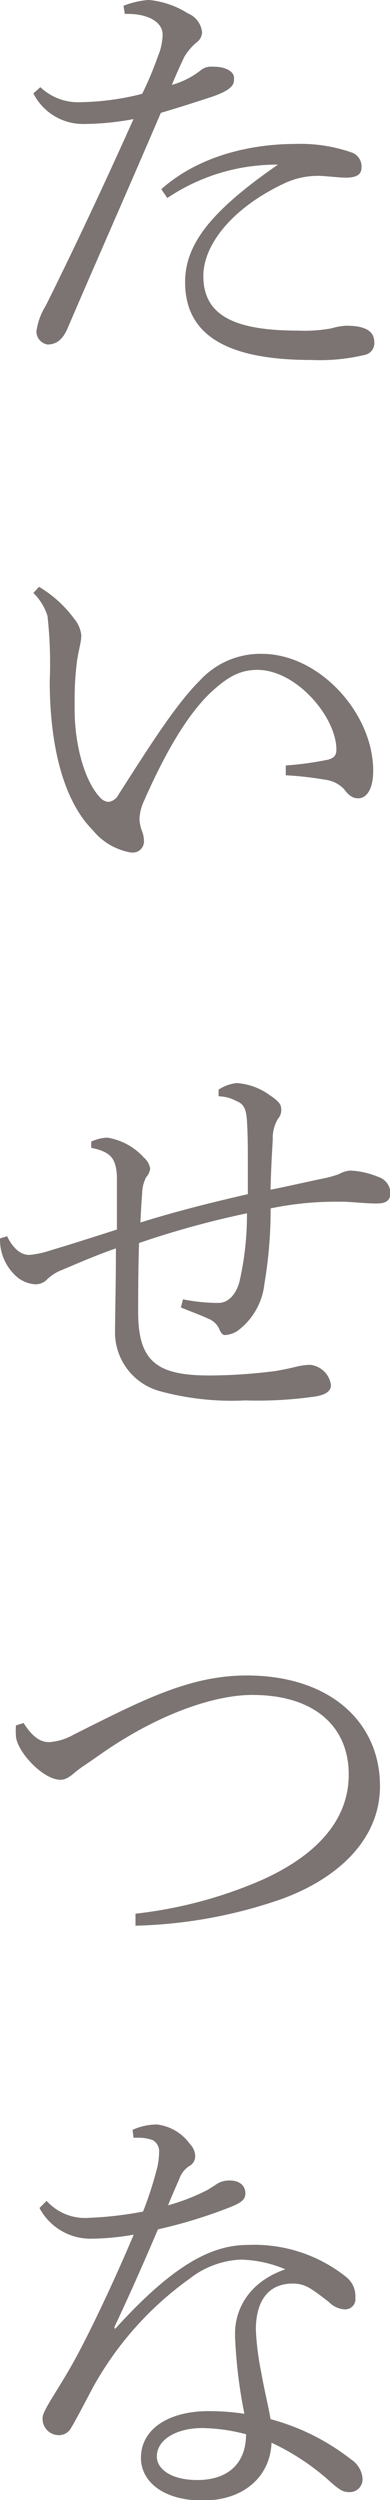
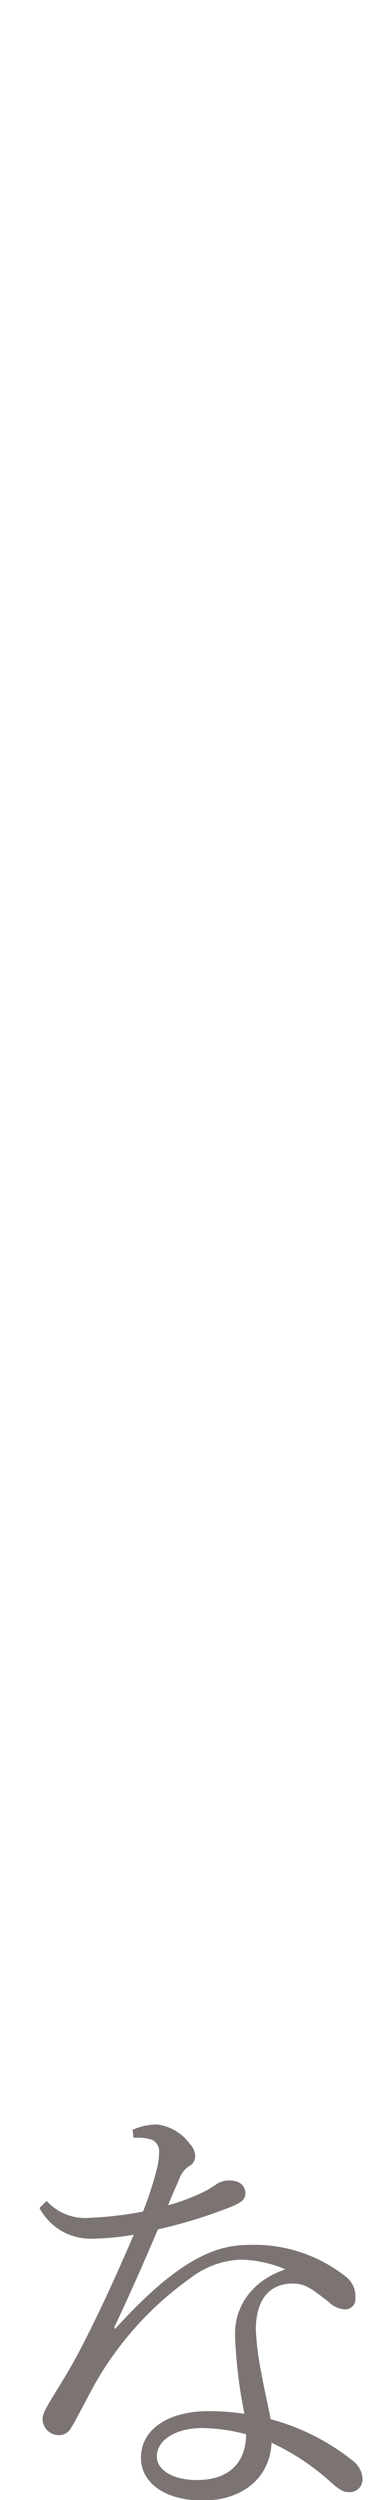
<svg xmlns="http://www.w3.org/2000/svg" id="レイヤー_1" data-name="レイヤー 1" viewBox="0 0 35.06 224.6">
  <defs>
    <style>.cls-1{fill:#231815;opacity:0.6;}</style>
  </defs>
  <title>main_copy</title>
-   <path class="cls-1" d="M11.1.52A7.8,7.8,0,0,1,13.3,0h.12a8,8,0,0,1,3.47,1.2,2.07,2.07,0,0,1,1.28,1.72,1.22,1.22,0,0,1-.52.91,5.05,5.05,0,0,0-1.08,1.28c-.36.76-.64,1.36-1.12,2.52a7.53,7.53,0,0,0,2.6-1.32,1.42,1.42,0,0,1,1-.32h.16c1,0,1.83.4,1.83,1v.16c0,.6-.47,1-1.91,1.52-1.2.39-2.52.83-4.67,1.47-3.08,7.19-6,13.78-8.39,19.37-.44,1-1,1.44-1.8,1.44a1.2,1.2,0,0,1-1-1.16,5.86,5.86,0,0,1,.84-2.32C6.63,22.4,9.3,16.73,12,10.7a24.72,24.72,0,0,1-4.51.44A5,5,0,0,1,3,8.39l.63-.56a4.91,4.91,0,0,0,3.6,1.35,23.78,23.78,0,0,0,5.55-.75A31.71,31.71,0,0,0,14.22,5a5.29,5.29,0,0,0,.4-1.88c0-1.15-1.32-1.87-3.12-1.87h-.28ZM14.5,17c3.15-2.83,7.7-4.07,12.09-4.07a13.9,13.9,0,0,1,5,.76,1.33,1.33,0,0,1,.91,1.35c0,.64-.43.92-1.43.92-.6,0-1.84-.16-2.44-.16a7.05,7.05,0,0,0-3,.64c-4.88,2.28-7.35,5.63-7.35,8.35,0,3.55,2.79,4.91,8.5,4.91a13.43,13.43,0,0,0,3-.2,6,6,0,0,1,1.32-.24c2,0,2.55.64,2.55,1.52a1.07,1.07,0,0,1-.76,1.08,17.45,17.45,0,0,1-4.91.48c-8.1,0-11.34-2.56-11.34-7,0-3.32,2.2-6.31,8.35-10.55a17.61,17.61,0,0,0-9.95,3Z" />
-   <path class="cls-1" d="M3.51,52.72a10.72,10.72,0,0,1,3.16,2.87,2.78,2.78,0,0,1,.64,1.48c0,.64-.28,1.44-.4,2.43a26.34,26.34,0,0,0-.2,3.4v.84c0,3.07.84,6.35,2.28,7.9a1.14,1.14,0,0,0,.75.4,1.16,1.16,0,0,0,.88-.6C13.5,66.93,15.85,63.22,18,61.1a7.36,7.36,0,0,1,5.55-2.36c5.15,0,10,5.32,10,10.51,0,1.59-.56,2.47-1.35,2.47-.4,0-.8-.16-1.28-.84a2.85,2.85,0,0,0-1.68-.83,30,30,0,0,0-3.55-.4v-.88a30.06,30.06,0,0,0,3.79-.52c.6-.16.76-.44.76-.92,0-2.87-3.56-7.15-7.11-7.15-1.64,0-2.75.72-4.15,2-2,1.88-4,5.15-6,9.7a4.22,4.22,0,0,0-.44,1.72,3.69,3.69,0,0,0,.2,1,2.47,2.47,0,0,1,.2,1.08,1,1,0,0,1-1.08.91h-.08a5.63,5.63,0,0,1-3.43-2c-2.8-2.8-3.88-8-3.88-13.42a38.76,38.76,0,0,0-.2-5.83A5,5,0,0,0,3,53.27Z" />
-   <path class="cls-1" d="M16.45,116.73a16.61,16.61,0,0,0,2.88.32h.32c.92,0,1.59-.84,1.87-1.88A26.86,26.86,0,0,0,22.2,109a81.86,81.86,0,0,0-9.7,2.67c-.08,2.44-.08,5.11-.08,6.23,0,4.51,1.8,5.67,6.43,5.67a47.81,47.81,0,0,0,5.91-.4c.48-.08,1.08-.2,1.6-.32a6.52,6.52,0,0,1,1.47-.24,2.09,2.09,0,0,1,1.92,1.84c0,.48-.4.84-1.36,1a36,36,0,0,1-6.35.36,24.52,24.52,0,0,1-7.7-.84,5.47,5.47,0,0,1-4-5.31c0-1.28.08-4.24.08-7.51-2.27.8-4,1.6-5,2a4.14,4.14,0,0,0-1.16.76,1.43,1.43,0,0,1-1.08.47,2.84,2.84,0,0,1-1.71-.71A4.43,4.43,0,0,1,0,111.5v-.24l.64-.2c.48,1,1.16,1.68,2,1.68a8.27,8.27,0,0,0,1.87-.4c1.48-.44,3-.92,6-1.88v-2.39c0-.8,0-1.6,0-2.4-.08-1.6-.56-2.2-2.31-2.55v-.56a3.91,3.91,0,0,1,1.43-.36A5.61,5.61,0,0,1,12.94,104a1.6,1.6,0,0,1,.56,1,1.46,1.46,0,0,1-.36.76,3.23,3.23,0,0,0-.36,1.48c-.08.92-.12,1.88-.16,2.59,3.19-1,6.35-1.79,9.66-2.55,0-.92,0-1.84,0-2.72,0-1.27,0-2.55-.08-3.87s-.44-1.56-1-1.8a3.4,3.4,0,0,0-1.55-.4l0-.6a3.69,3.69,0,0,1,1.63-.59,5.68,5.68,0,0,1,3,1.11c.92.6,1,.92,1,1.24a1.13,1.13,0,0,1-.28.84,3.39,3.39,0,0,0-.48,1.92c-.08,1.31-.16,2.83-.2,4.47,1.64-.32,3.31-.72,4.71-1a9.67,9.67,0,0,0,1.44-.4,2.48,2.48,0,0,1,1-.32,7.42,7.42,0,0,1,2.51.56,1.58,1.58,0,0,1,1.12,1.4c0,.84-.52,1-1.28,1-1,0-2.35-.16-3-.16H30a28.5,28.5,0,0,0-5.67.6,40,40,0,0,1-.56,6.78,6.07,6.07,0,0,1-2.28,4.12,2.27,2.27,0,0,1-1.23.48c-.2,0-.36-.08-.56-.56a1.76,1.76,0,0,0-1-.92c-.48-.24-1.76-.72-2.44-1Z" />
-   <path class="cls-1" d="M2.12,154.79c.84,1.32,1.55,1.72,2.31,1.72a5.13,5.13,0,0,0,2.2-.68c6-3,10.34-5.31,15.53-5.31,7.51,0,12,4.19,12,9.94,0,4.8-3.79,8.31-8.86,10.15A42.88,42.88,0,0,1,12.18,173l0-1.08a39.28,39.28,0,0,0,11.3-3c5.19-2.32,7.87-5.55,7.87-9.5,0-4.24-3-7.15-8.67-7.15-3.51,0-8.62,1.79-13.73,5.39-.84.6-1.68,1.12-2.2,1.56-.68.59-1,.67-1.32.67-1.6,0-4-2.63-4-4a6.48,6.48,0,0,1,0-.88Z" />
  <path class="cls-1" d="M10.34,209.23c5.19-5.72,8.63-7.55,11.94-7.55a13.23,13.23,0,0,1,8.83,2.87,2.19,2.19,0,0,1,.84,1.72v.2a.92.92,0,0,1-.92,1,2.12,2.12,0,0,1-1.44-.64c-1.56-1.2-2.12-1.68-3.27-1.68-2.2,0-3.32,1.56-3.32,4.16a24.71,24.71,0,0,0,.48,3.79c.28,1.64.68,3.19.84,4.23a20.23,20.23,0,0,1,7.27,3.64,2.24,2.24,0,0,1,1,1.67v.08a1.14,1.14,0,0,1-1.27,1.16c-.44,0-.8-.16-1.8-1.08a21.33,21.33,0,0,0-5.11-3.35c-.12,3-2.44,5.19-6.19,5.19-3.51,0-5.55-1.68-5.55-3.83,0-2.6,2.51-4.2,6.07-4.2a20.78,20.78,0,0,1,3.23.24,43.93,43.93,0,0,1-.84-6.95v-.28c0-2.07,1.16-4.59,4.52-5.75A10.76,10.76,0,0,0,21.6,203a8,8,0,0,0-4.55,1.71,29.55,29.55,0,0,0-8.66,9.71c-.68,1.27-1.6,3.07-2.08,3.83a1.23,1.23,0,0,1-1,.52H5.27a1.46,1.46,0,0,1-1.44-1.56c0-.68,1.48-2.63,2.92-5.27,1.16-2.12,3.19-6.27,5.27-11.18a23.34,23.34,0,0,1-3.91.36,5.18,5.18,0,0,1-4.56-2.76l.64-.64a4.64,4.64,0,0,0,3.88,1.52,31.87,31.87,0,0,0,4.79-.56,31.87,31.87,0,0,0,1.2-3.67,6.26,6.26,0,0,0,.24-1.64,1.14,1.14,0,0,0-.6-1.12,3.9,3.9,0,0,0-1.36-.2H12l-.08-.71a5.32,5.32,0,0,1,2.2-.48,4.25,4.25,0,0,1,2.95,1.75,1.61,1.61,0,0,1,.48,1.12,1,1,0,0,1-.56.88,2.27,2.27,0,0,0-.88,1.16c-.36.84-.64,1.44-1,2.35a18.52,18.52,0,0,0,3.56-1.39l.64-.4a2.08,2.08,0,0,1,1.36-.44c.83,0,1.39.44,1.39,1.16,0,.55-.36.83-1.35,1.23a43.83,43.83,0,0,1-6.51,2c-1.48,3.47-2.64,6.07-3.92,8.79Zm7.83,8.9c-2.24,0-4.07,1-4.07,2.56,0,1.11,1.27,2.11,3.63,2.11,2.84,0,4.39-1.56,4.39-4.11A16,16,0,0,0,18.17,218.13Z" />
</svg>